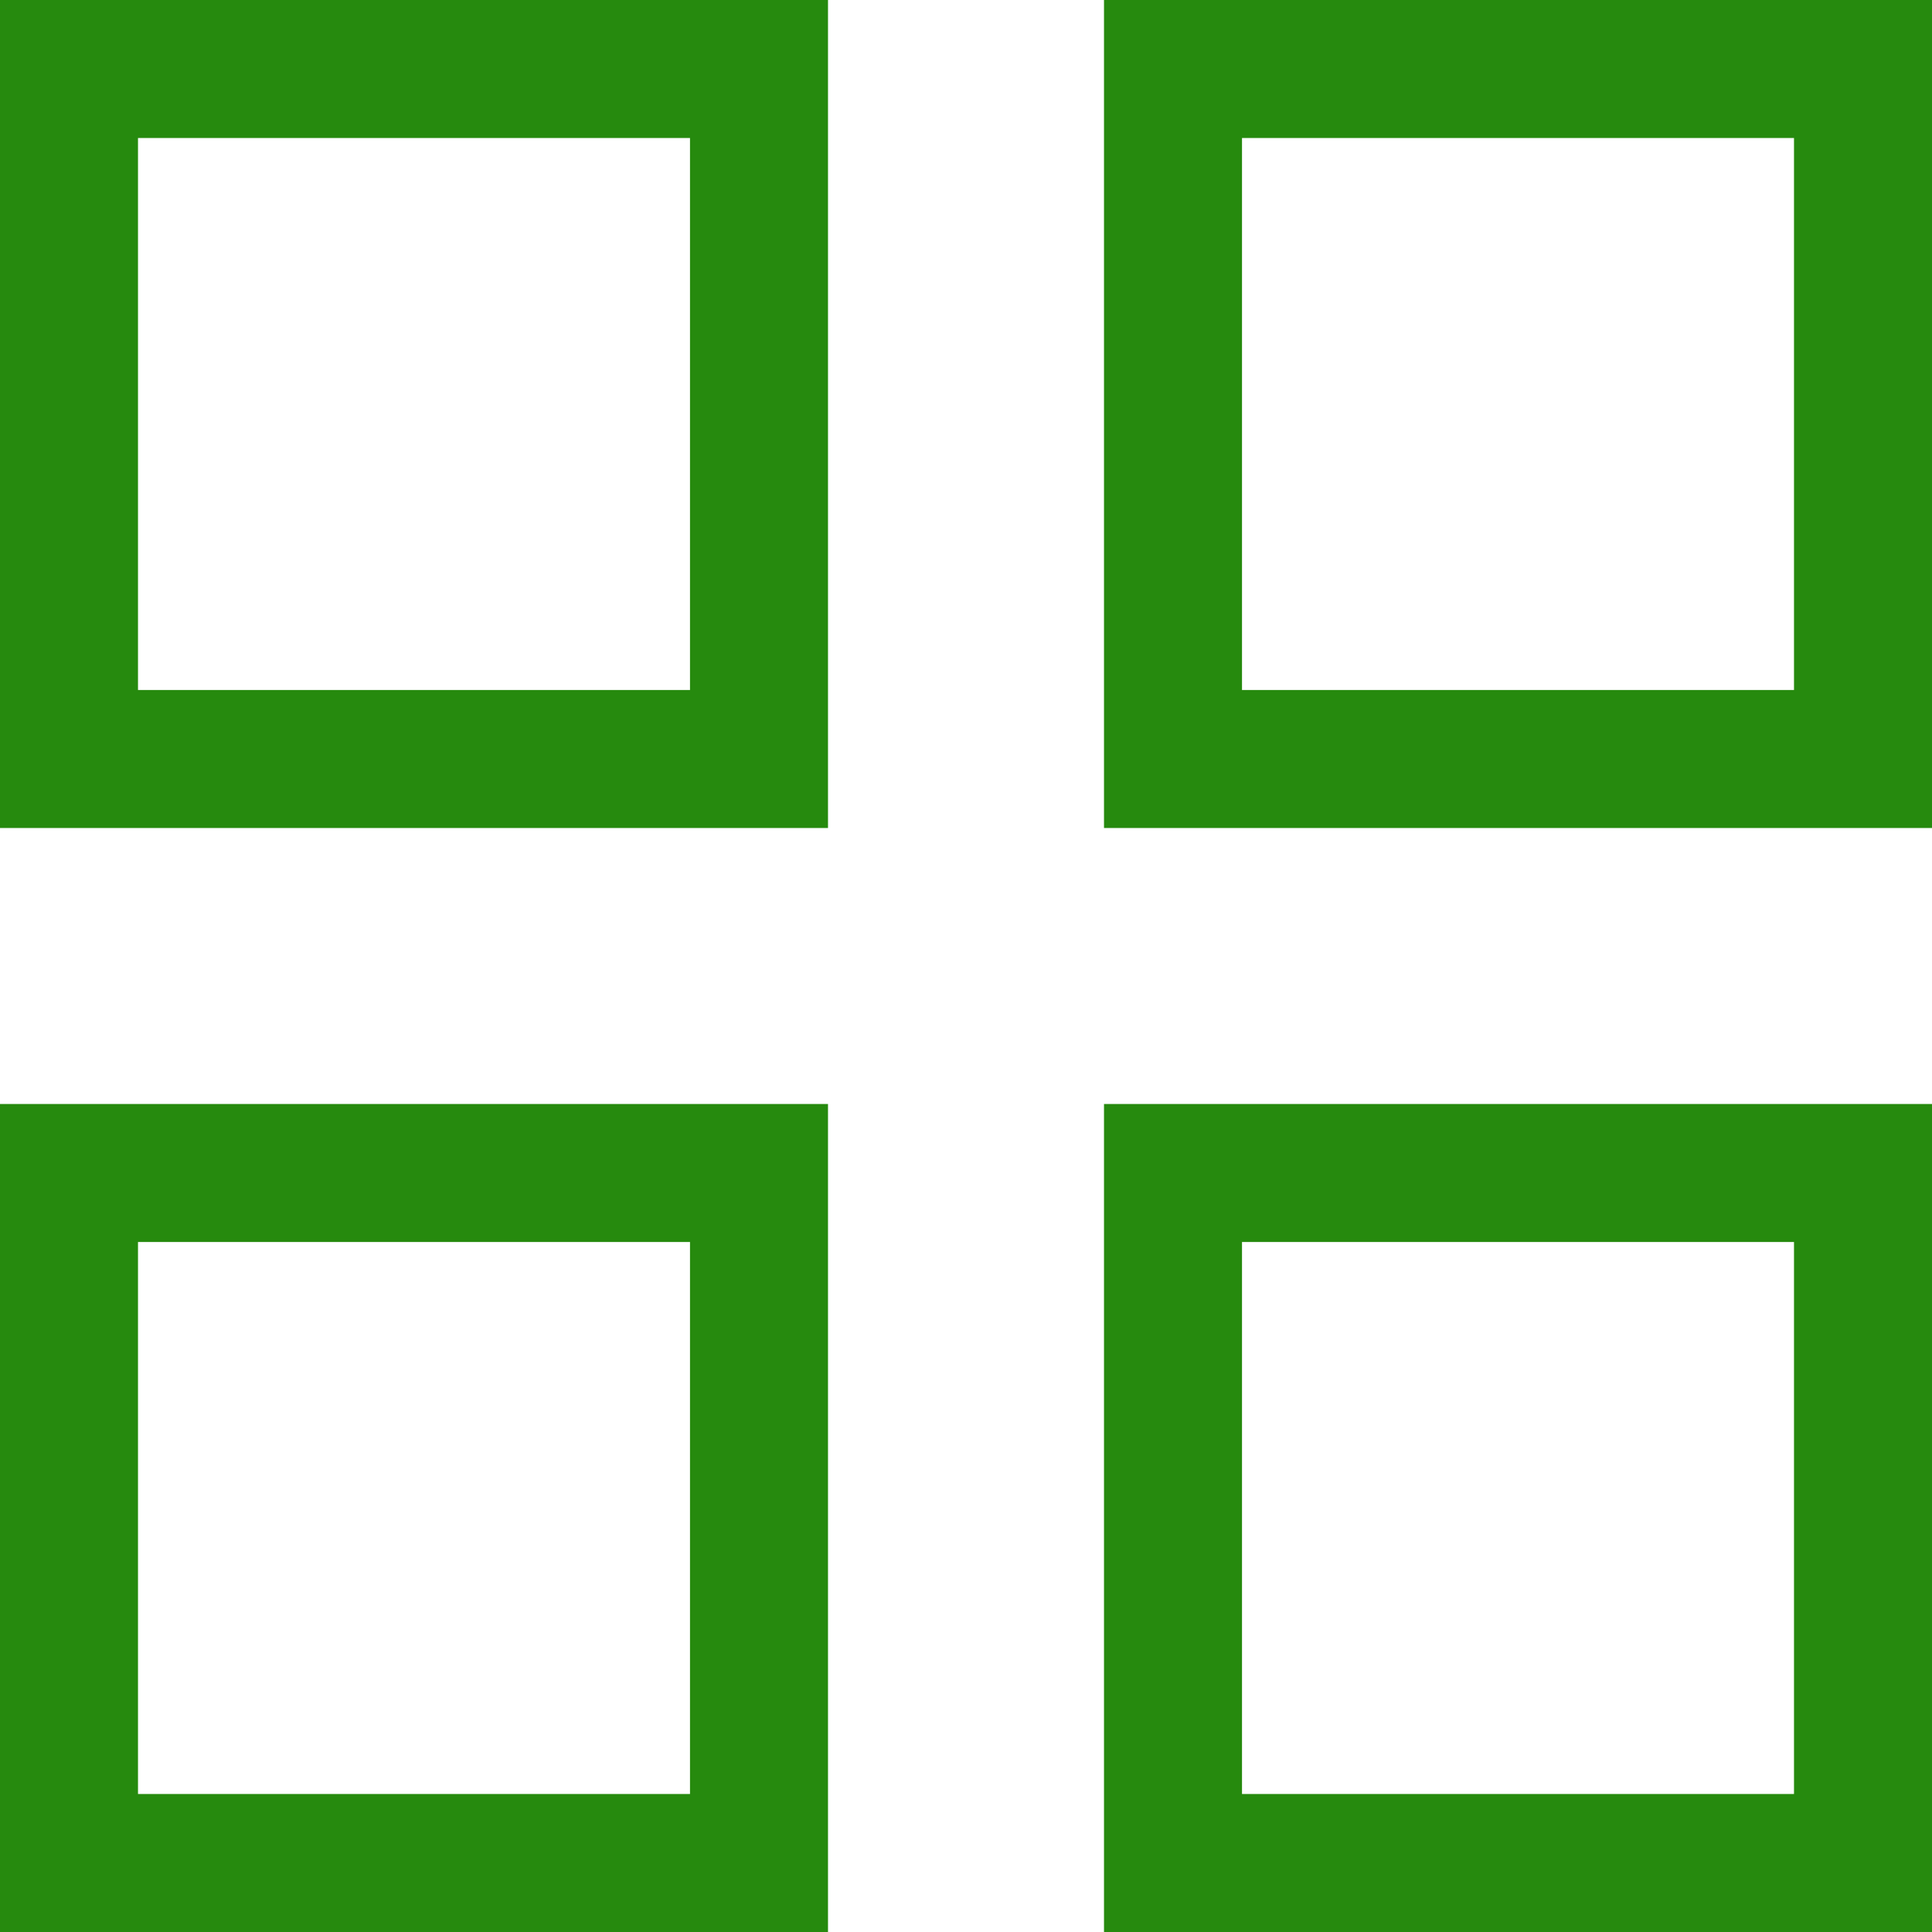
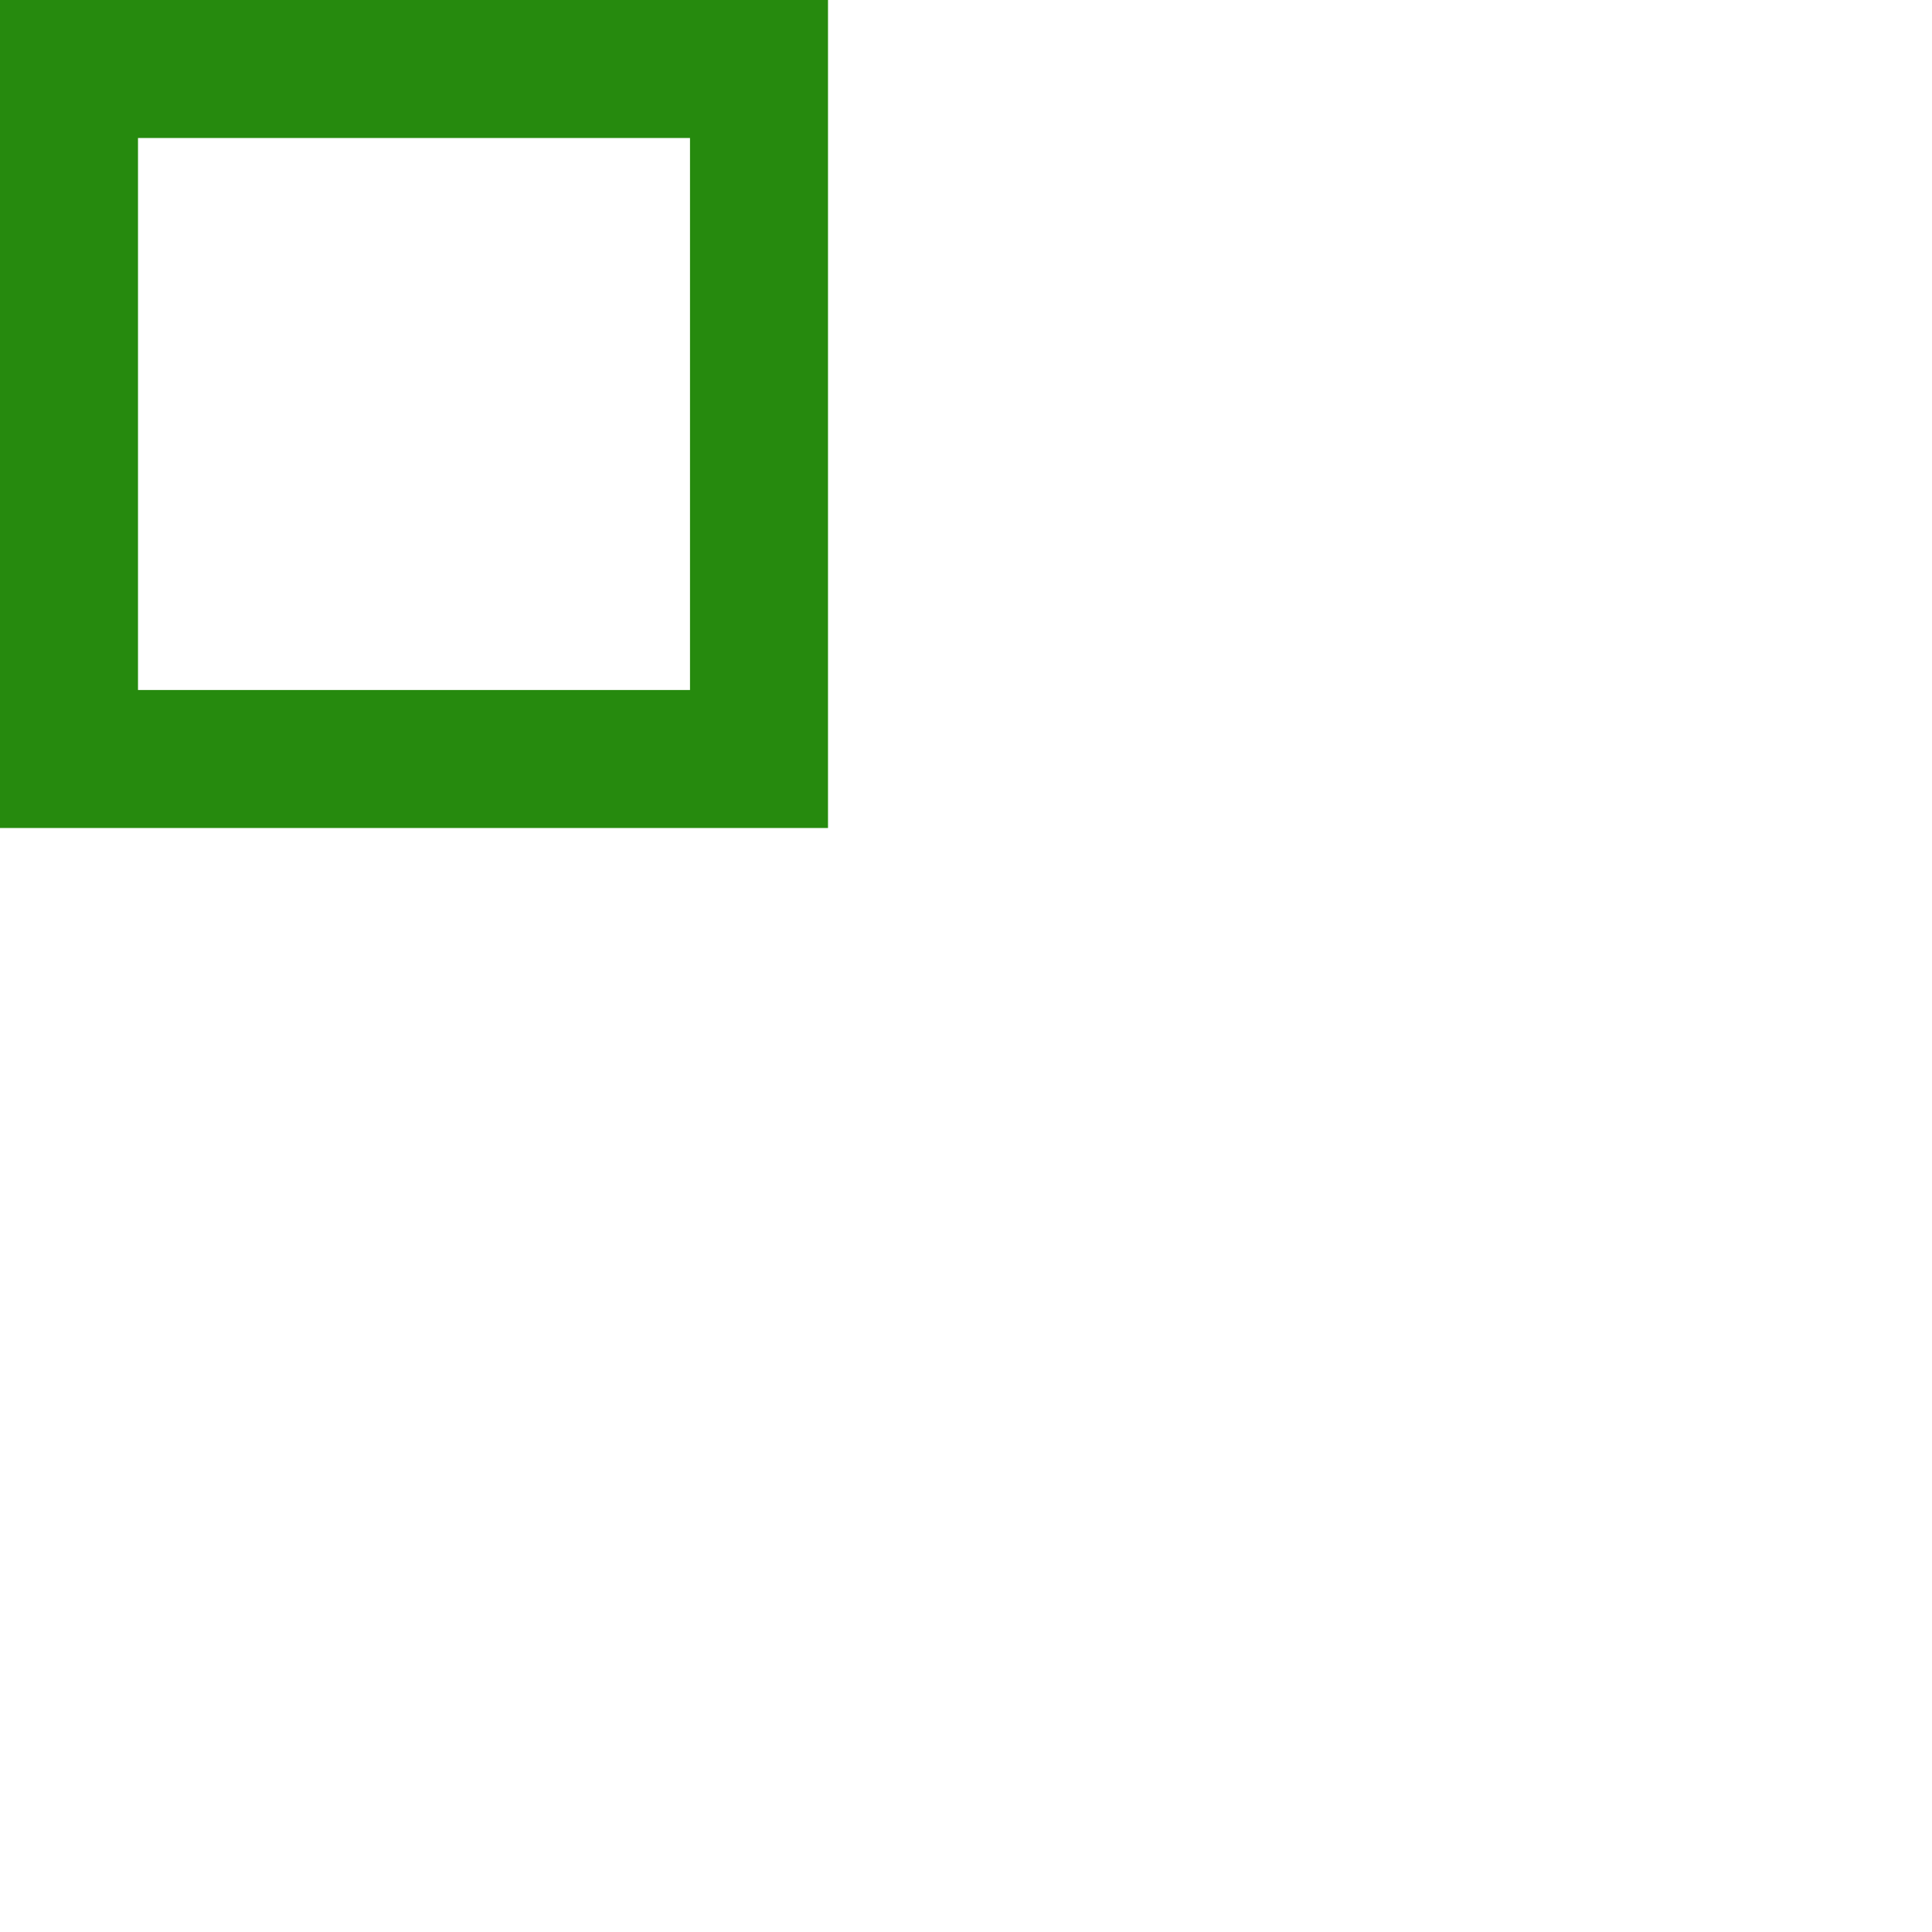
<svg xmlns="http://www.w3.org/2000/svg" viewBox="5989.5 4989.5 21 21" width="21" height="21" data-guides="{&quot;vertical&quot;:[],&quot;horizontal&quot;:[]}">
  <path color="rgb(51, 51, 51)" font-size-adjust="none" stroke-width="1.5" stroke="#268a0e" x="0.75" y="0.75" width="7.5" height="7.5" id="tSvg161b53ff5a5" title="Rectangle 1" fill="none" fill-opacity="1" stroke-opacity="1" d="M 5990.25 4990.25L 5997.75 4990.25L 5997.75 4997.75L 5990.25 4997.75Z" style="transform: rotate(0deg); transform-origin: 5994px 4994px;" />
-   <path color="rgb(51, 51, 51)" font-size-adjust="none" stroke-width="1.5" stroke="#268a0e" x="12.75" y="0.75" width="7.5" height="7.5" id="tSvg27ad6756a4" title="Rectangle 2" fill="none" fill-opacity="1" stroke-opacity="1" d="M 6002.25 4990.25L 6009.75 4990.25L 6009.75 4997.75L 6002.25 4997.75Z" style="transform: rotate(0deg); transform-origin: 6006px 4994px;" />
-   <path color="rgb(51, 51, 51)" font-size-adjust="none" stroke-width="1.5" stroke="#268a0e" x="0.75" y="12.75" width="7.5" height="7.5" id="tSvge8f021abf7" title="Rectangle 3" fill="none" fill-opacity="1" stroke-opacity="1" d="M 5990.25 5002.25L 5997.75 5002.25L 5997.75 5009.75L 5990.25 5009.75Z" style="transform: rotate(0deg); transform-origin: 5994px 5006px;" />
-   <path color="rgb(51, 51, 51)" font-size-adjust="none" stroke-width="1.5" stroke="#268a0e" x="12.75" y="12.75" width="7.5" height="7.5" id="tSvg15e8b625b3d" title="Rectangle 4" fill="none" fill-opacity="1" stroke-opacity="1" d="M 6002.25 5002.25L 6009.75 5002.25L 6009.75 5009.75L 6002.25 5009.75Z" style="transform: rotate(0deg); transform-origin: 6006px 5006px;" />
  <defs />
</svg>